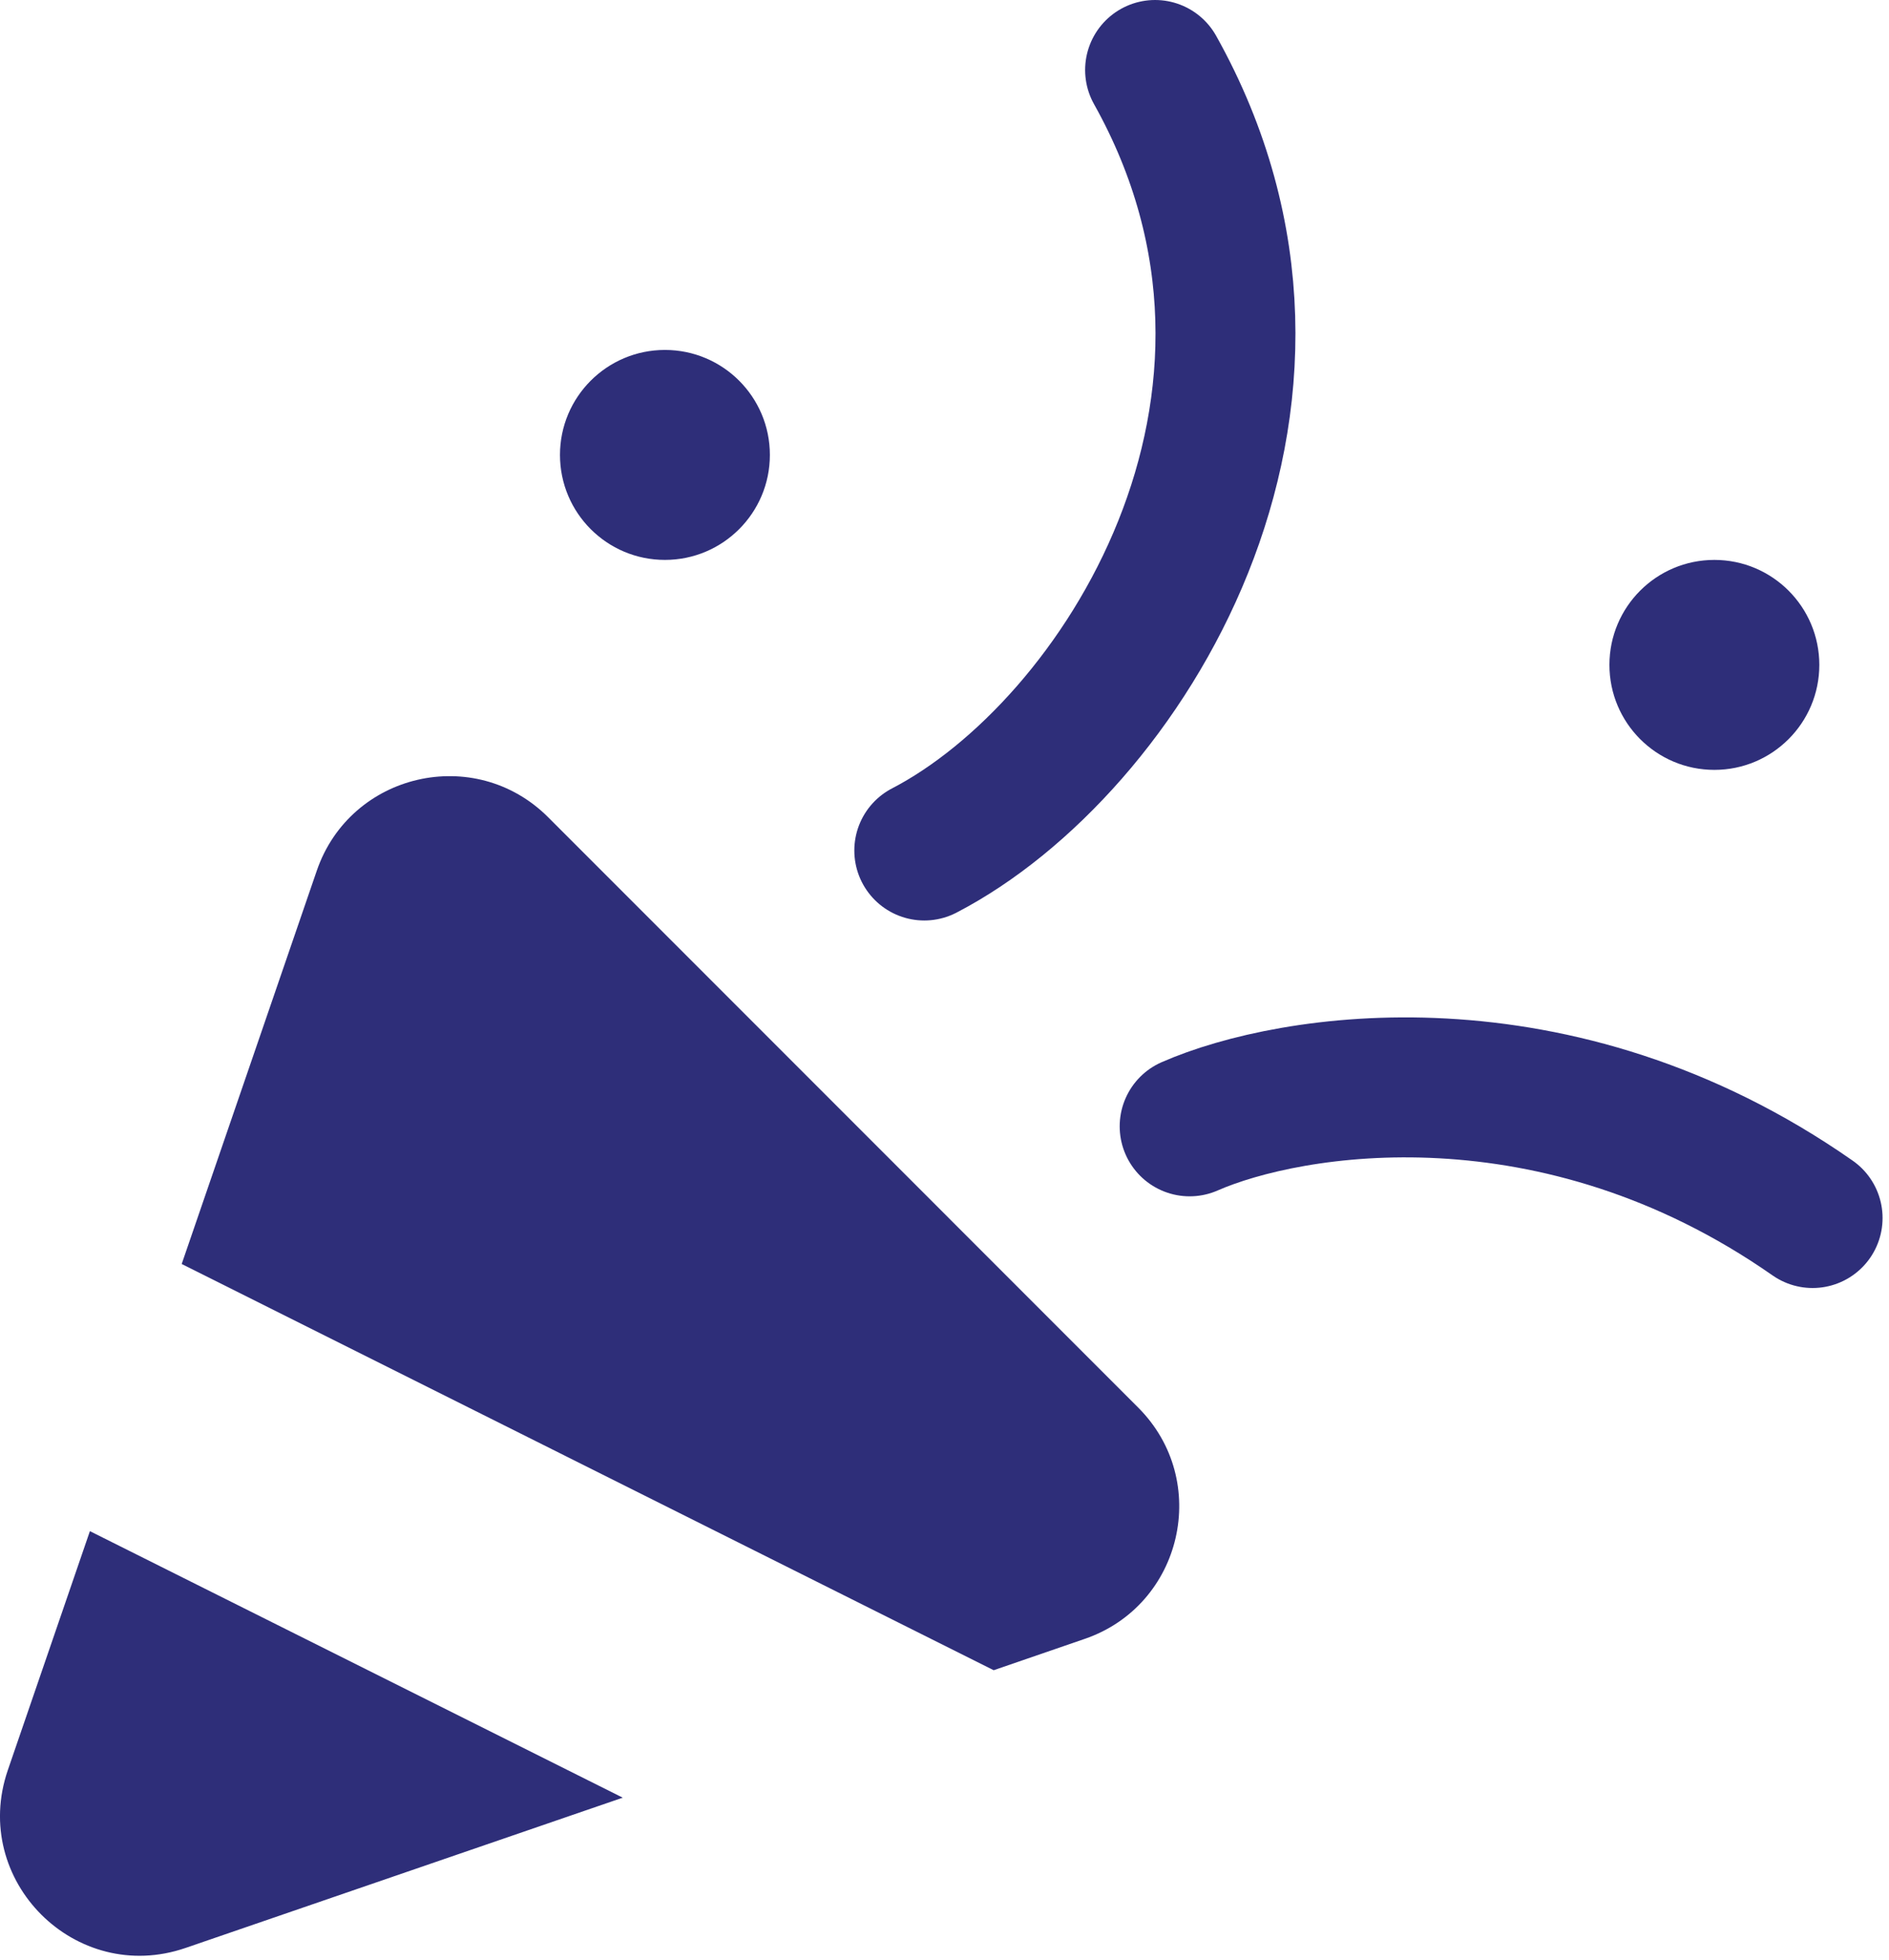
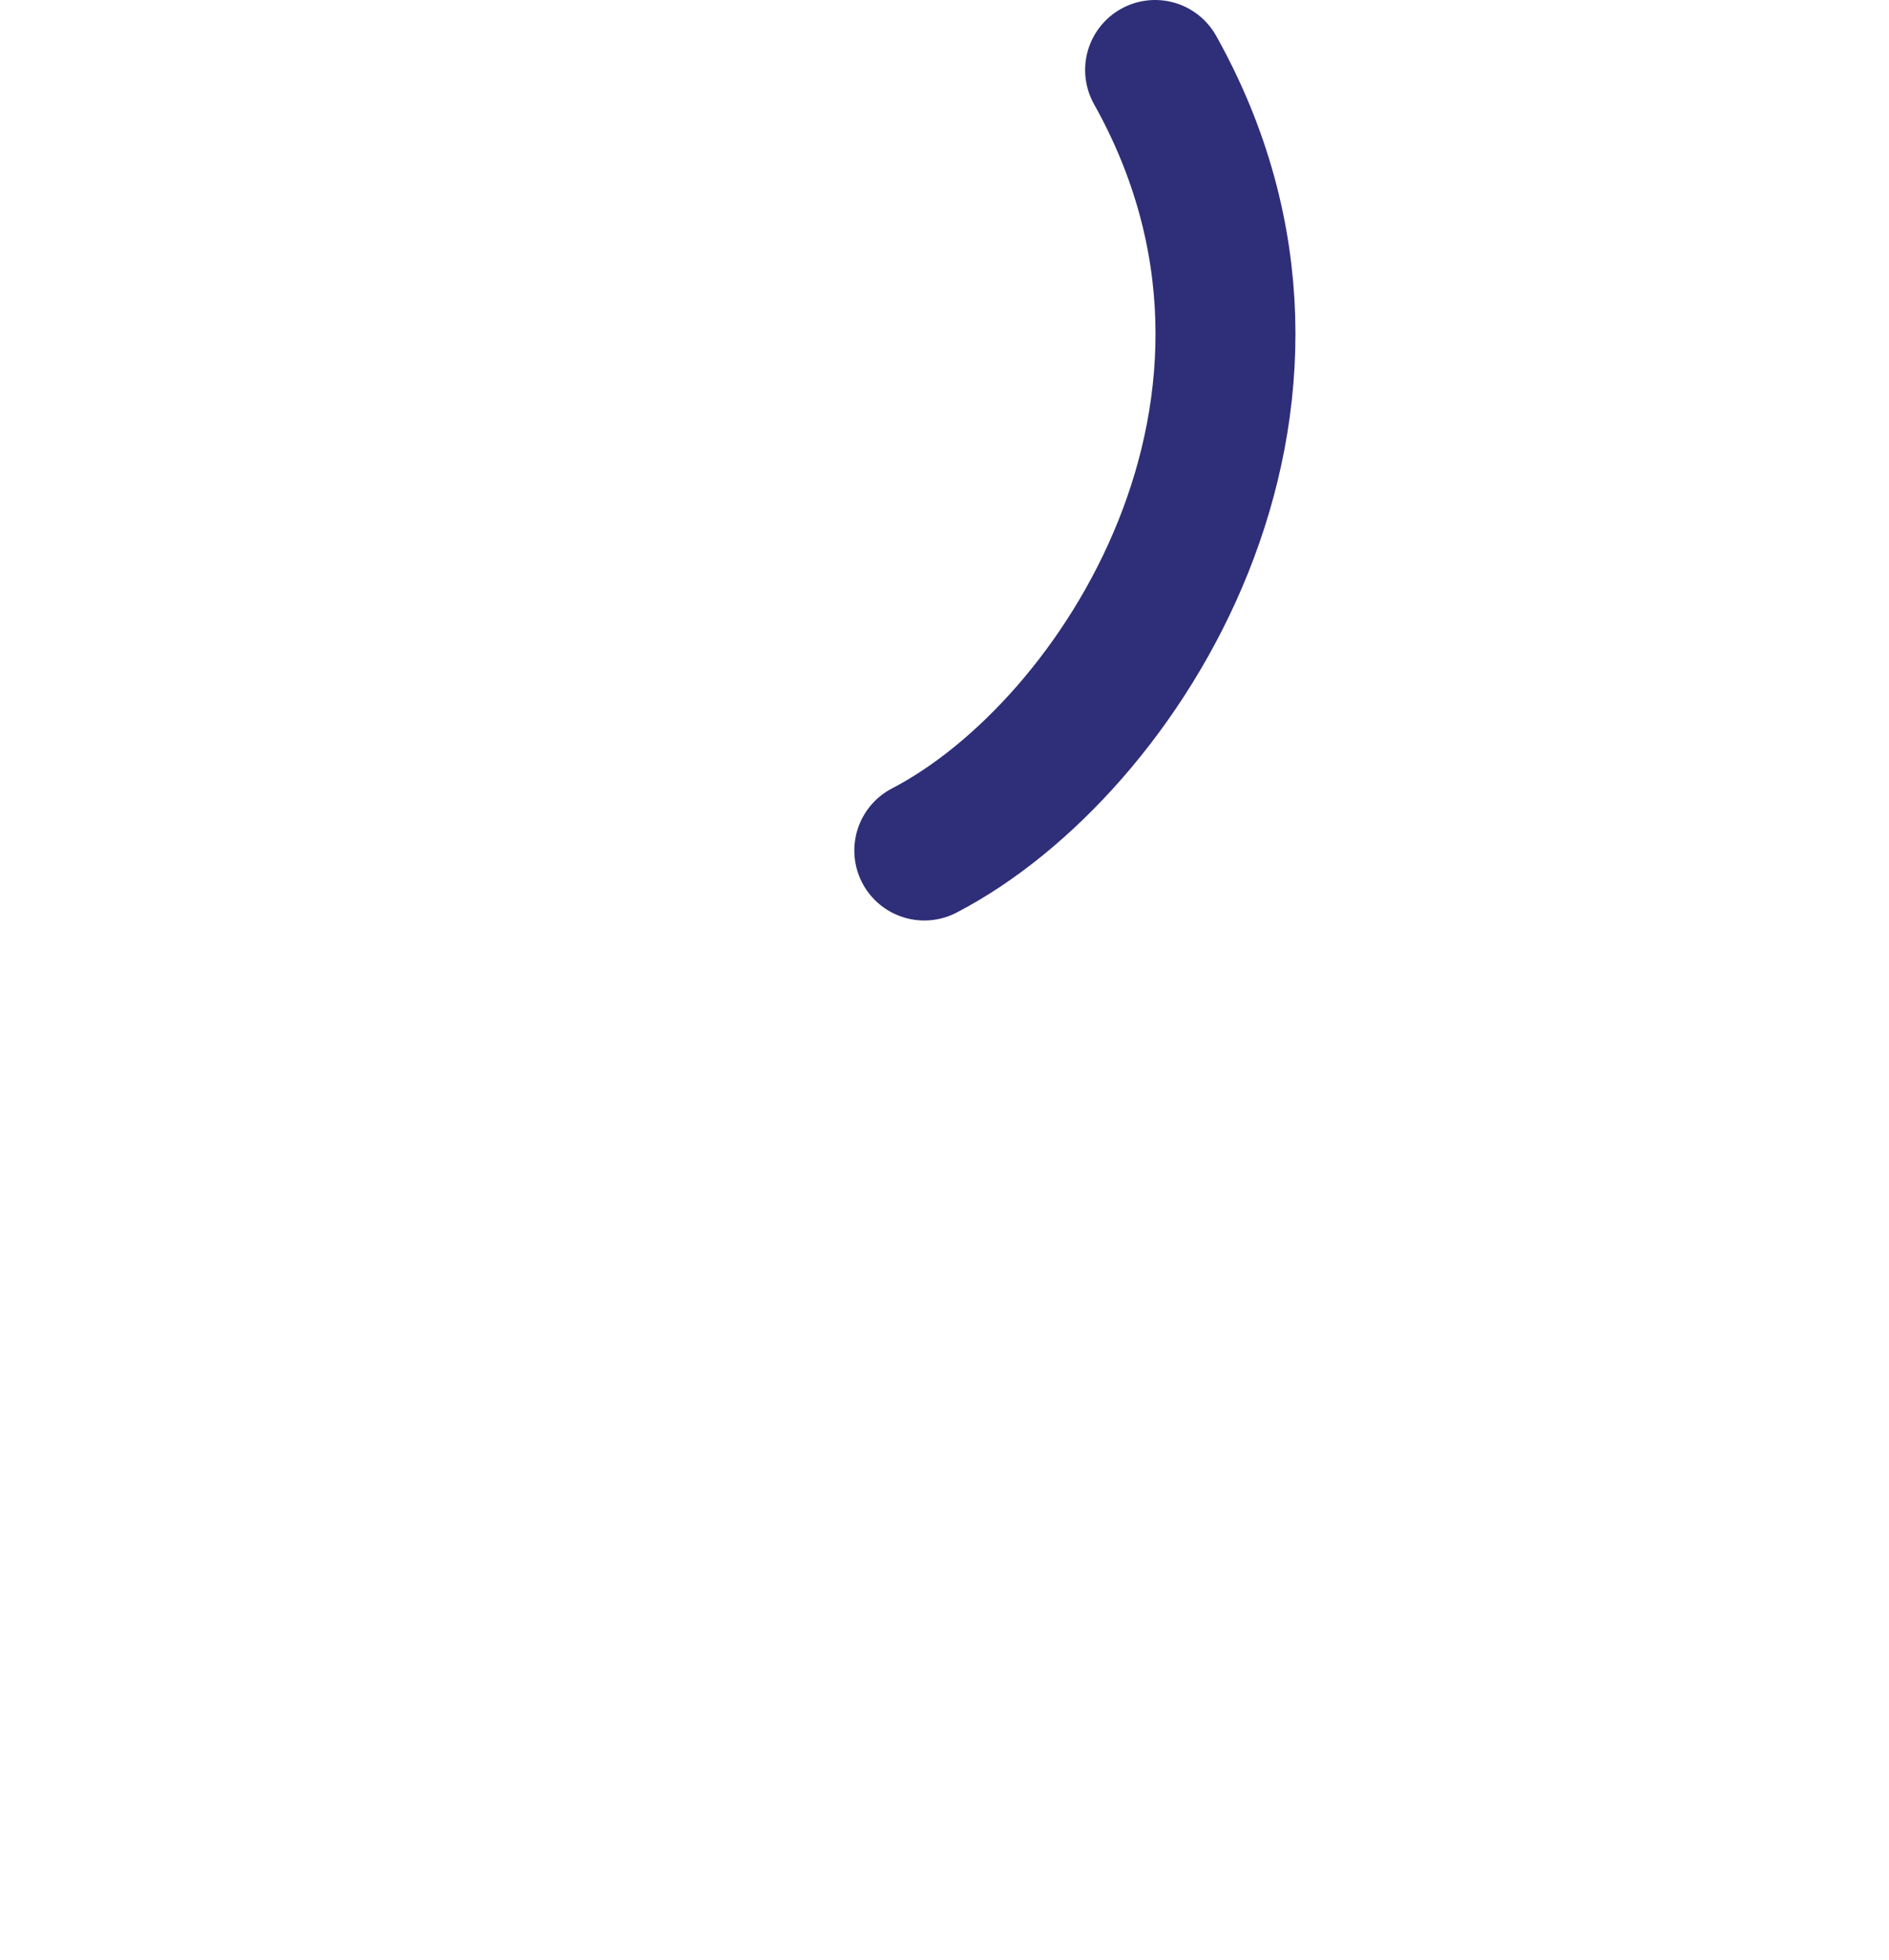
<svg xmlns="http://www.w3.org/2000/svg" width="27" height="28" viewBox="0 0 27 28" fill="none">
-   <path d="M8.901 25.685L2.653 27.832C1.079 28.373 -0.429 26.866 0.112 25.291L1.285 21.877L8.901 25.685ZM4.528 12.44C5.009 11.042 6.788 10.631 7.834 11.676L16.268 20.111C17.314 21.156 16.903 22.936 15.505 23.416L14.203 23.864L2.597 18.06L4.528 12.44Z" fill="#2E2E79" />
-   <path d="M17.004 16.093C18.444 15.462 22.242 14.842 25.908 17.403" stroke="#2E2E79" stroke-width="2" stroke-linecap="round" />
-   <circle cx="24.504" cy="9.5" r="1.5" fill="#2E2E79" />
-   <circle cx="9.504" cy="6.5" r="1.5" fill="#2E2E79" />
  <path d="M13.211 12.152C16.018 10.696 19.173 5.756 16.51 1" stroke="#2E2E79" stroke-width="2" stroke-linecap="round" />
</svg>